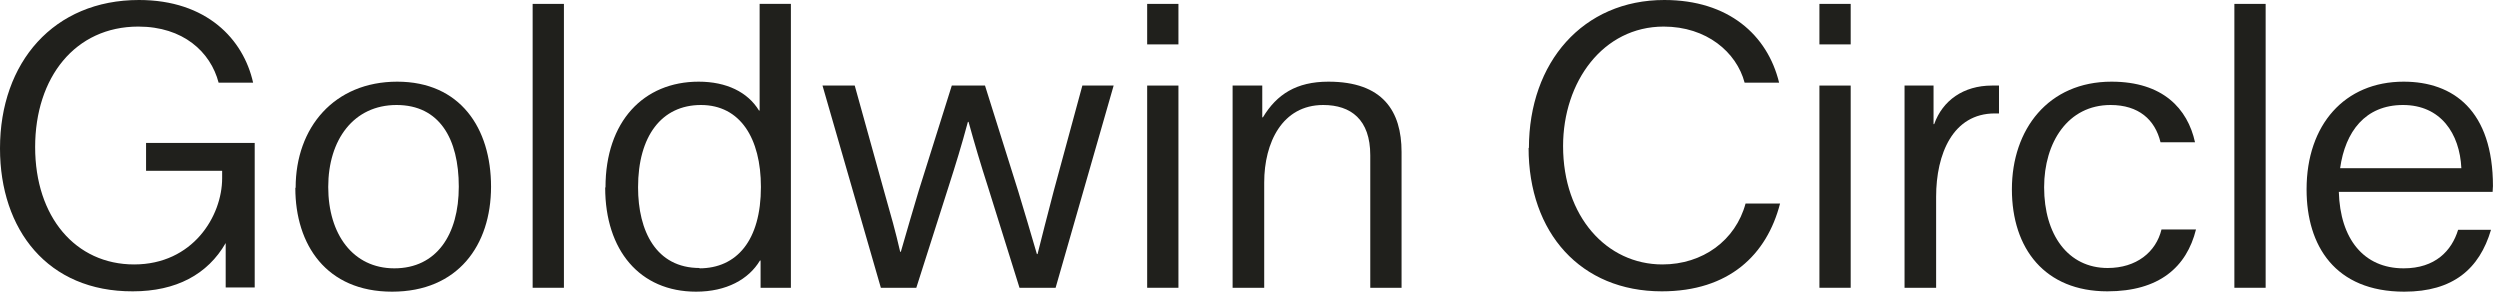
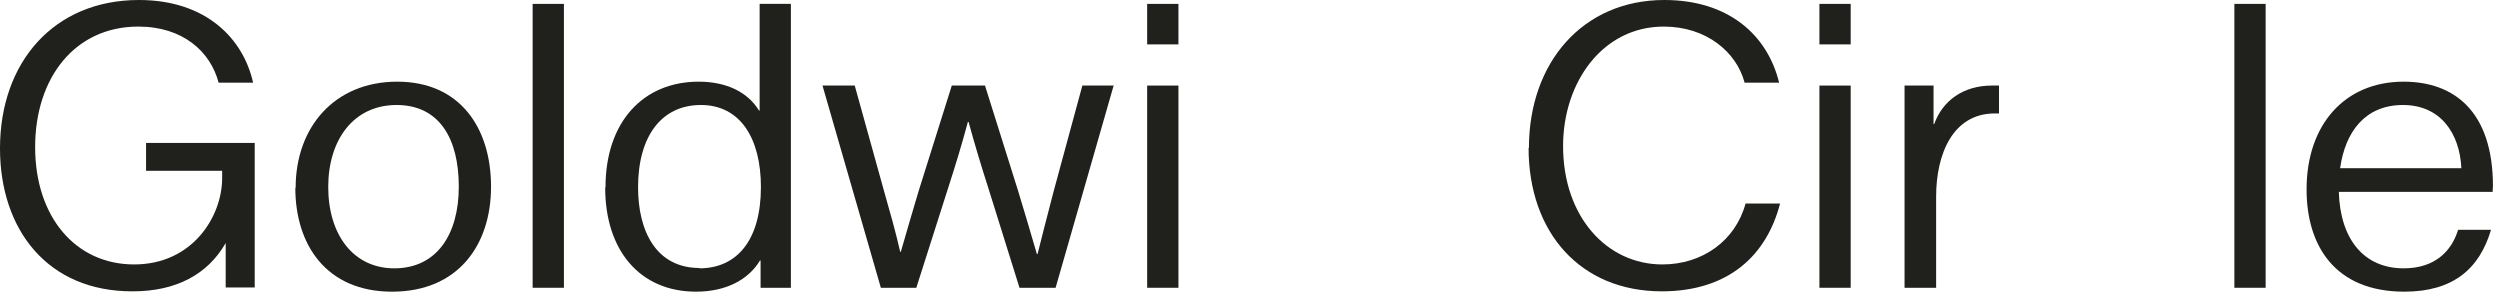
<svg xmlns="http://www.w3.org/2000/svg" width="120" height="14" viewBox="0 0 120 14" fill="none">
  <path d="M0 7.124C0 2.987 2.585 0 6.67 0C9.92 0 11.684 1.882 12.149 3.967H10.493C10.106 2.489 8.79 1.276 6.639 1.276C3.606 1.276 1.687 3.718 1.687 7.062C1.687 10.406 3.621 12.693 6.438 12.693C9.255 12.693 10.663 10.375 10.663 8.555V8.198H7.011V6.86H12.226V13.798H10.833V11.666C9.967 13.175 8.45 13.984 6.376 13.984C2.29 14 0 11.029 0 7.124Z" fill="#20201C" />
  <path d="M14.191 9.007C14.191 6.113 16.049 3.92 19.067 3.92C22.084 3.92 23.57 6.144 23.57 8.96C23.57 11.775 21.976 14 18.819 14C15.662 14 14.176 11.744 14.176 9.022L14.191 9.007ZM18.927 12.88C20.955 12.88 22.022 11.262 22.022 8.96C22.022 6.658 21.094 5.04 19.035 5.04C16.977 5.04 15.755 6.704 15.755 8.975C15.755 11.246 16.946 12.88 18.927 12.88Z" fill="#20201C" />
  <path d="M25.567 0.187H27.068V13.813H25.567V0.187Z" fill="#20201C" />
  <path d="M29.064 8.991C29.064 5.833 30.89 3.92 33.537 3.92C34.868 3.92 35.889 4.418 36.431 5.304H36.462V0.187H37.963V13.813H36.508V12.507H36.477C35.936 13.409 34.868 14 33.413 14C30.705 14 29.049 12.009 29.049 9.007L29.064 8.991ZM33.568 12.88C35.363 12.88 36.524 11.542 36.524 8.976C36.524 6.642 35.533 5.04 33.645 5.04C31.757 5.04 30.627 6.533 30.627 8.991C30.627 11.091 31.494 12.864 33.583 12.864L33.568 12.88Z" fill="#20201C" />
  <path d="M39.511 4.107H41.027L42.436 9.178C42.776 10.376 42.977 11.076 43.209 12.087H43.24C43.55 11.029 43.798 10.142 44.092 9.178L45.686 4.107H47.28L48.874 9.178C49.168 10.142 49.462 11.138 49.771 12.196H49.802C50.05 11.231 50.189 10.64 50.576 9.178L51.953 4.107H53.455L50.669 13.813H48.936L47.419 8.96C47.078 7.902 46.785 6.922 46.49 5.849H46.459C46.15 7 45.871 7.902 45.531 8.96L43.983 13.813H42.281L39.48 4.107H39.511Z" fill="#20201C" />
  <path d="M55.064 0.187H56.565V2.131H55.064V0.187ZM55.064 4.107H56.565V13.813H55.064V4.107Z" fill="#20201C" />
-   <path d="M59.134 4.107H60.589V5.631H60.62C61.285 4.527 62.23 3.92 63.762 3.92C66.377 3.92 67.275 5.335 67.275 7.295V13.813H65.773V7.451C65.773 5.74 64.845 5.04 63.514 5.04C61.549 5.04 60.682 6.844 60.682 8.758V13.813H59.165V4.107H59.134Z" fill="#20201C" />
  <path d="M73.388 7.109C73.388 2.987 75.987 0 79.888 0C82.967 0 84.84 1.68 85.397 3.967H83.741C83.354 2.504 81.915 1.276 79.857 1.276C76.947 1.276 75.028 3.92 75.028 7.015C75.028 10.391 77.117 12.693 79.795 12.693C81.729 12.693 83.308 11.542 83.787 9.769H85.443C84.809 12.226 82.998 13.984 79.764 13.984C75.879 13.984 73.372 11.184 73.372 7.093L73.388 7.109Z" fill="#20201C" />
  <path d="M87.332 0.187H88.833V2.131H87.332V0.187ZM87.332 4.107H88.833V13.813H87.332V4.107Z" fill="#20201C" />
  <path d="M91.402 4.107H92.81V5.958H92.841C93.244 4.822 94.25 4.107 95.612 4.107H95.952V5.445H95.751C93.739 5.445 92.934 7.389 92.934 9.442V13.813H91.418V4.107H91.402Z" fill="#20201C" />
-   <path d="M96.571 9.084C96.571 6.207 98.32 3.92 101.353 3.92C103.814 3.92 105.005 5.211 105.361 6.829H103.705C103.442 5.74 102.653 5.04 101.306 5.04C99.264 5.04 98.118 6.829 98.118 8.991C98.118 11.262 99.264 12.864 101.167 12.864C102.545 12.864 103.489 12.102 103.752 11.013H105.408C104.959 12.818 103.643 13.984 101.152 13.984C98.165 13.984 96.571 11.947 96.571 9.084Z" fill="#20201C" />
  <path d="M107.25 0.187H108.751V13.813H107.25V0.187Z" fill="#20201C" />
  <path d="M110.716 9.084C110.716 5.989 112.542 3.92 115.375 3.92C117.758 3.92 119.662 5.304 119.662 8.944C119.662 8.975 119.662 8.851 119.646 9.209H112.264C112.326 11.464 113.456 12.88 115.375 12.88C116.891 12.88 117.681 12.04 117.99 11.029H119.569C119.012 12.911 117.742 14 115.406 14C112.078 14 110.716 11.791 110.716 9.1V9.084ZM118.145 8.073C118.067 6.409 117.154 5.04 115.344 5.04C113.533 5.04 112.573 6.315 112.326 8.073H118.16H118.145Z" fill="#20201C" />
</svg>